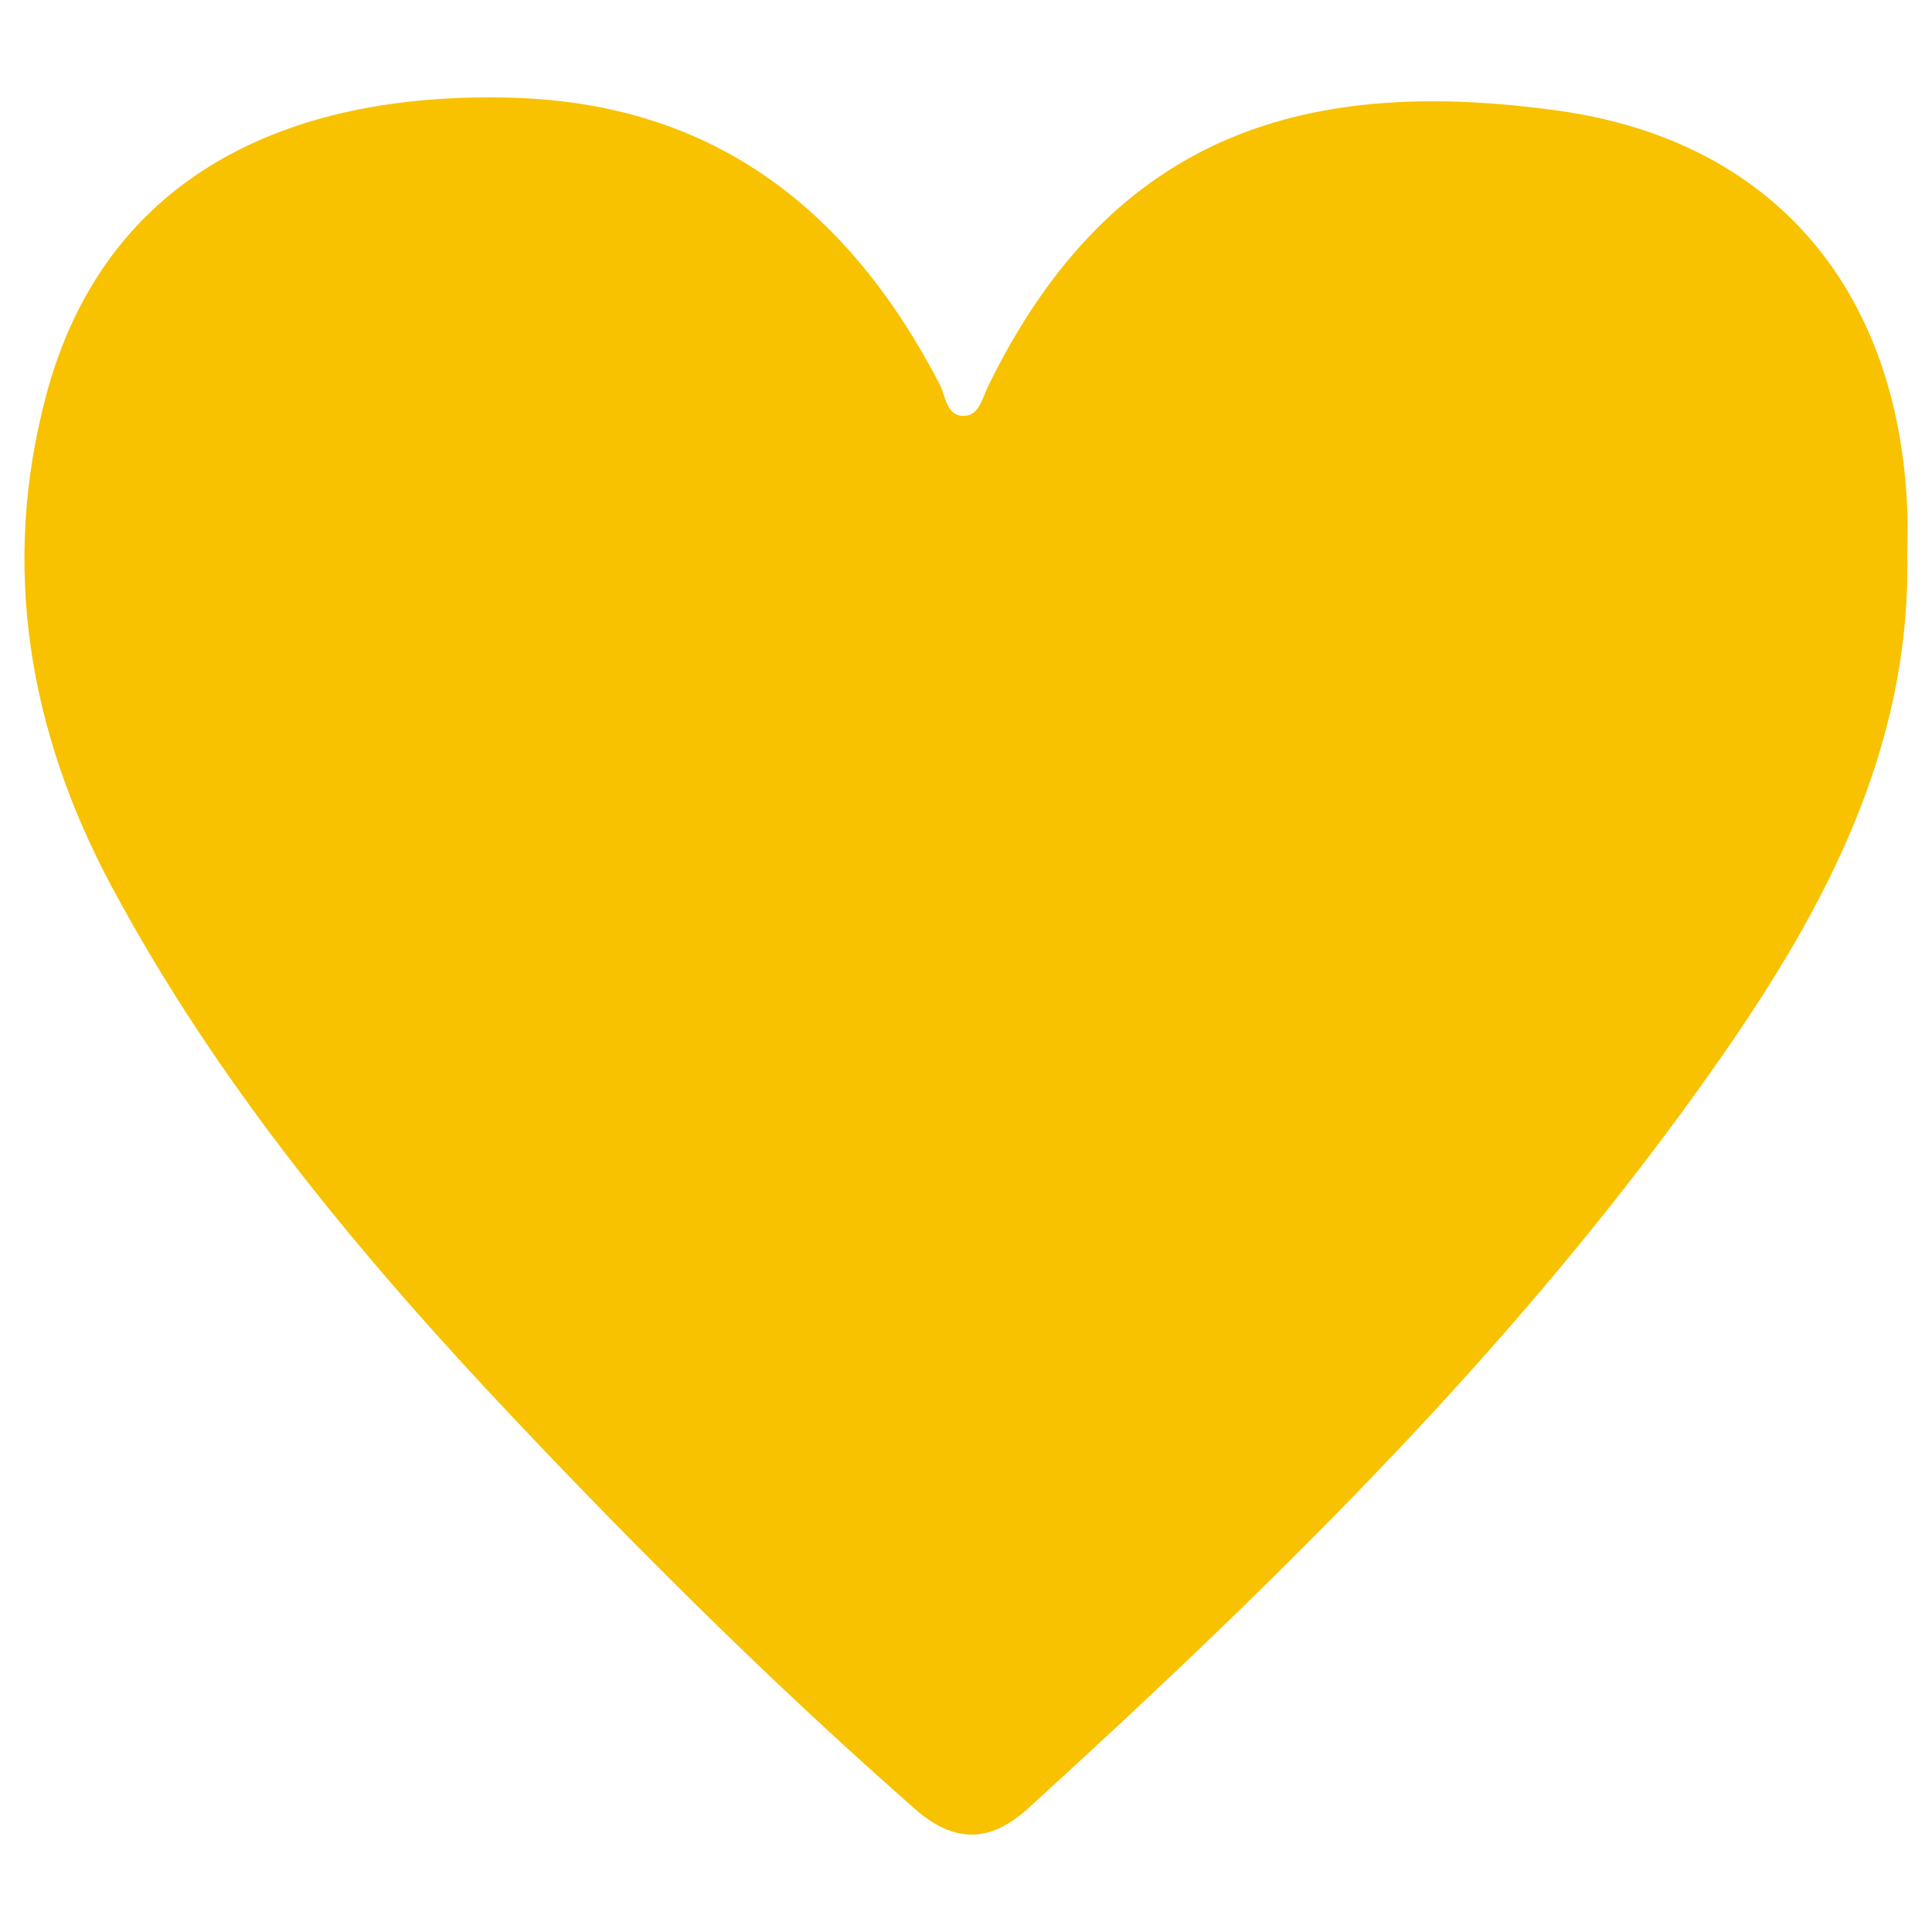
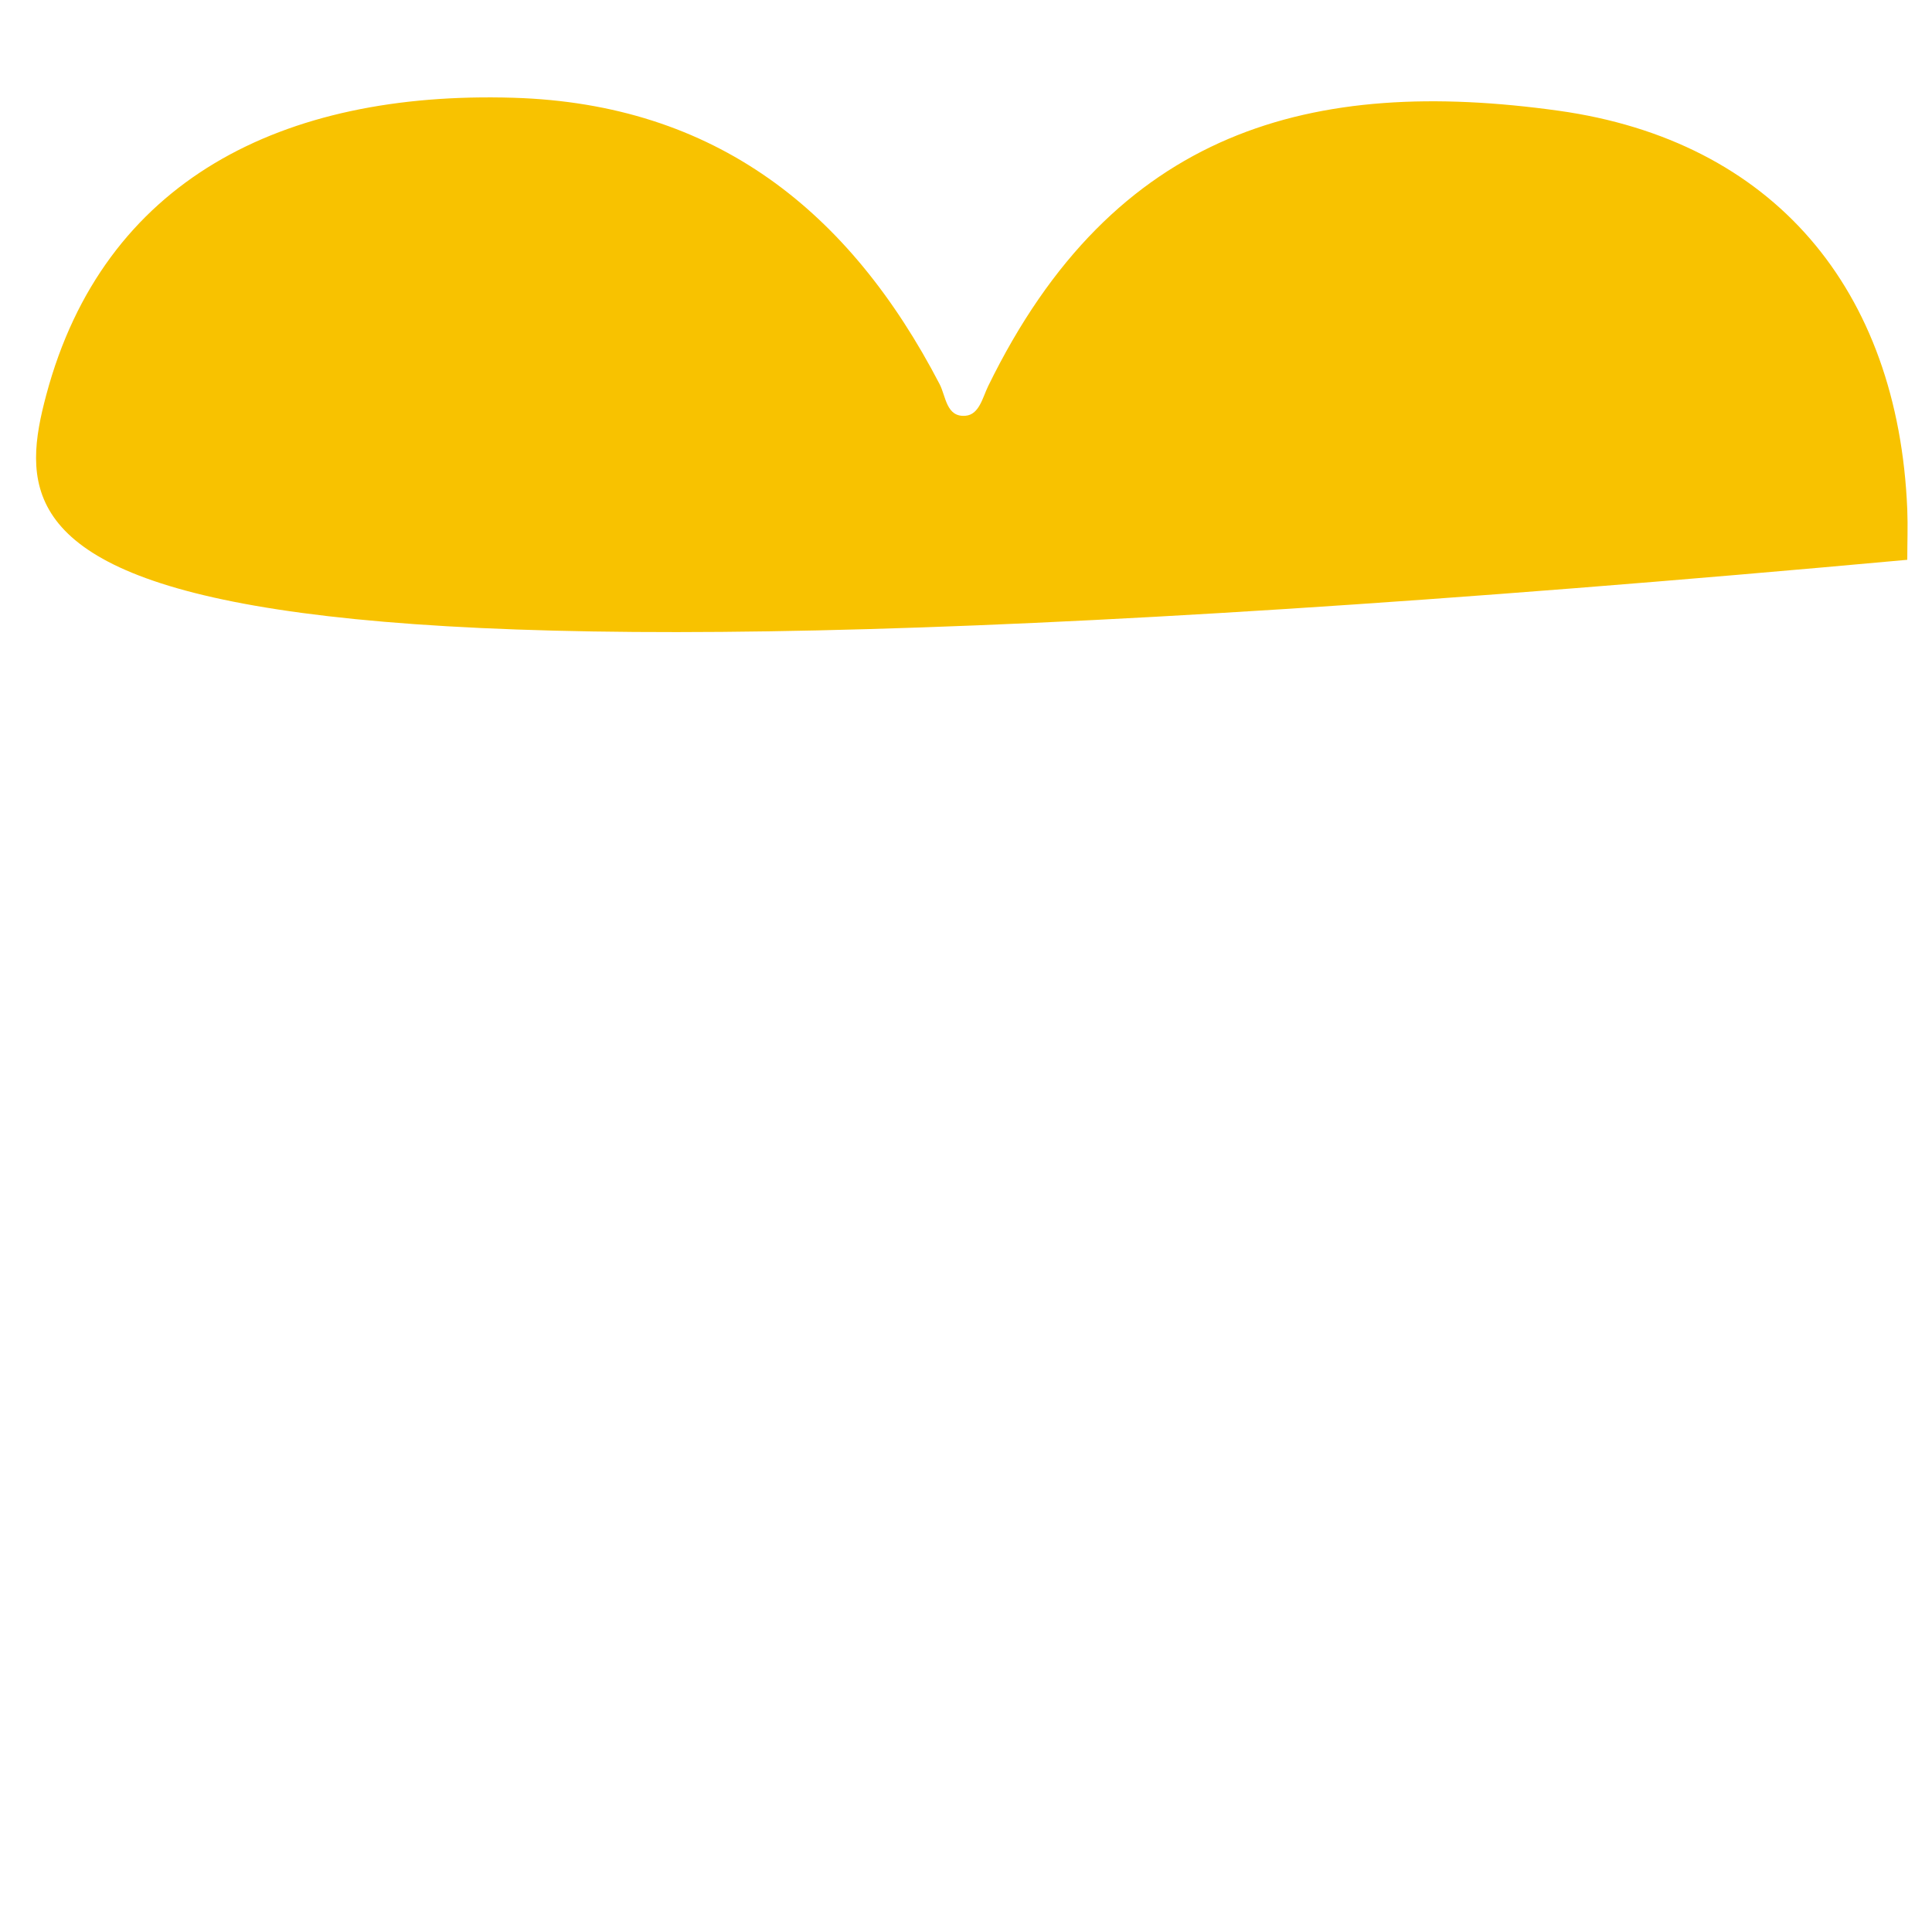
<svg xmlns="http://www.w3.org/2000/svg" id="Calendar" viewBox="0 0 200 200">
  <defs>
    <style>
      .cls-1 {
        fill: #f8c200;
      }
    </style>
  </defs>
  <g id="K9hGWZ">
-     <path class="cls-1" d="M197.45,57.95c.2,19.7-8.54,36.1-19.36,51.62-20.32,29.14-45.52,53.8-71.63,77.61-3.96,3.61-7.67,3.66-11.75.08-14.49-12.74-28.16-26.29-41.41-40.31-15.95-16.87-30.72-34.6-41.74-55.17C2.95,75.7.06,58.57,4.79,40.88,10.72,18.67,29.19,9.4,53.14,10.12c20.93.63,34.81,11.72,44.13,29.65.65,1.24.68,3.44,2.68,3.27,1.42-.12,1.77-1.89,2.34-3.06,13.03-26.7,33.61-32.06,59.04-28.52,22.23,3.1,35.17,18.47,36.11,41.28.07,1.73,0,3.47,0,5.21Z" />
+     <path class="cls-1" d="M197.45,57.95C2.95,75.7.06,58.57,4.79,40.88,10.72,18.67,29.19,9.4,53.14,10.12c20.93.63,34.81,11.72,44.13,29.65.65,1.24.68,3.44,2.68,3.27,1.42-.12,1.77-1.89,2.34-3.06,13.03-26.7,33.61-32.06,59.04-28.52,22.23,3.1,35.17,18.47,36.11,41.28.07,1.73,0,3.47,0,5.21Z" />
  </g>
</svg>